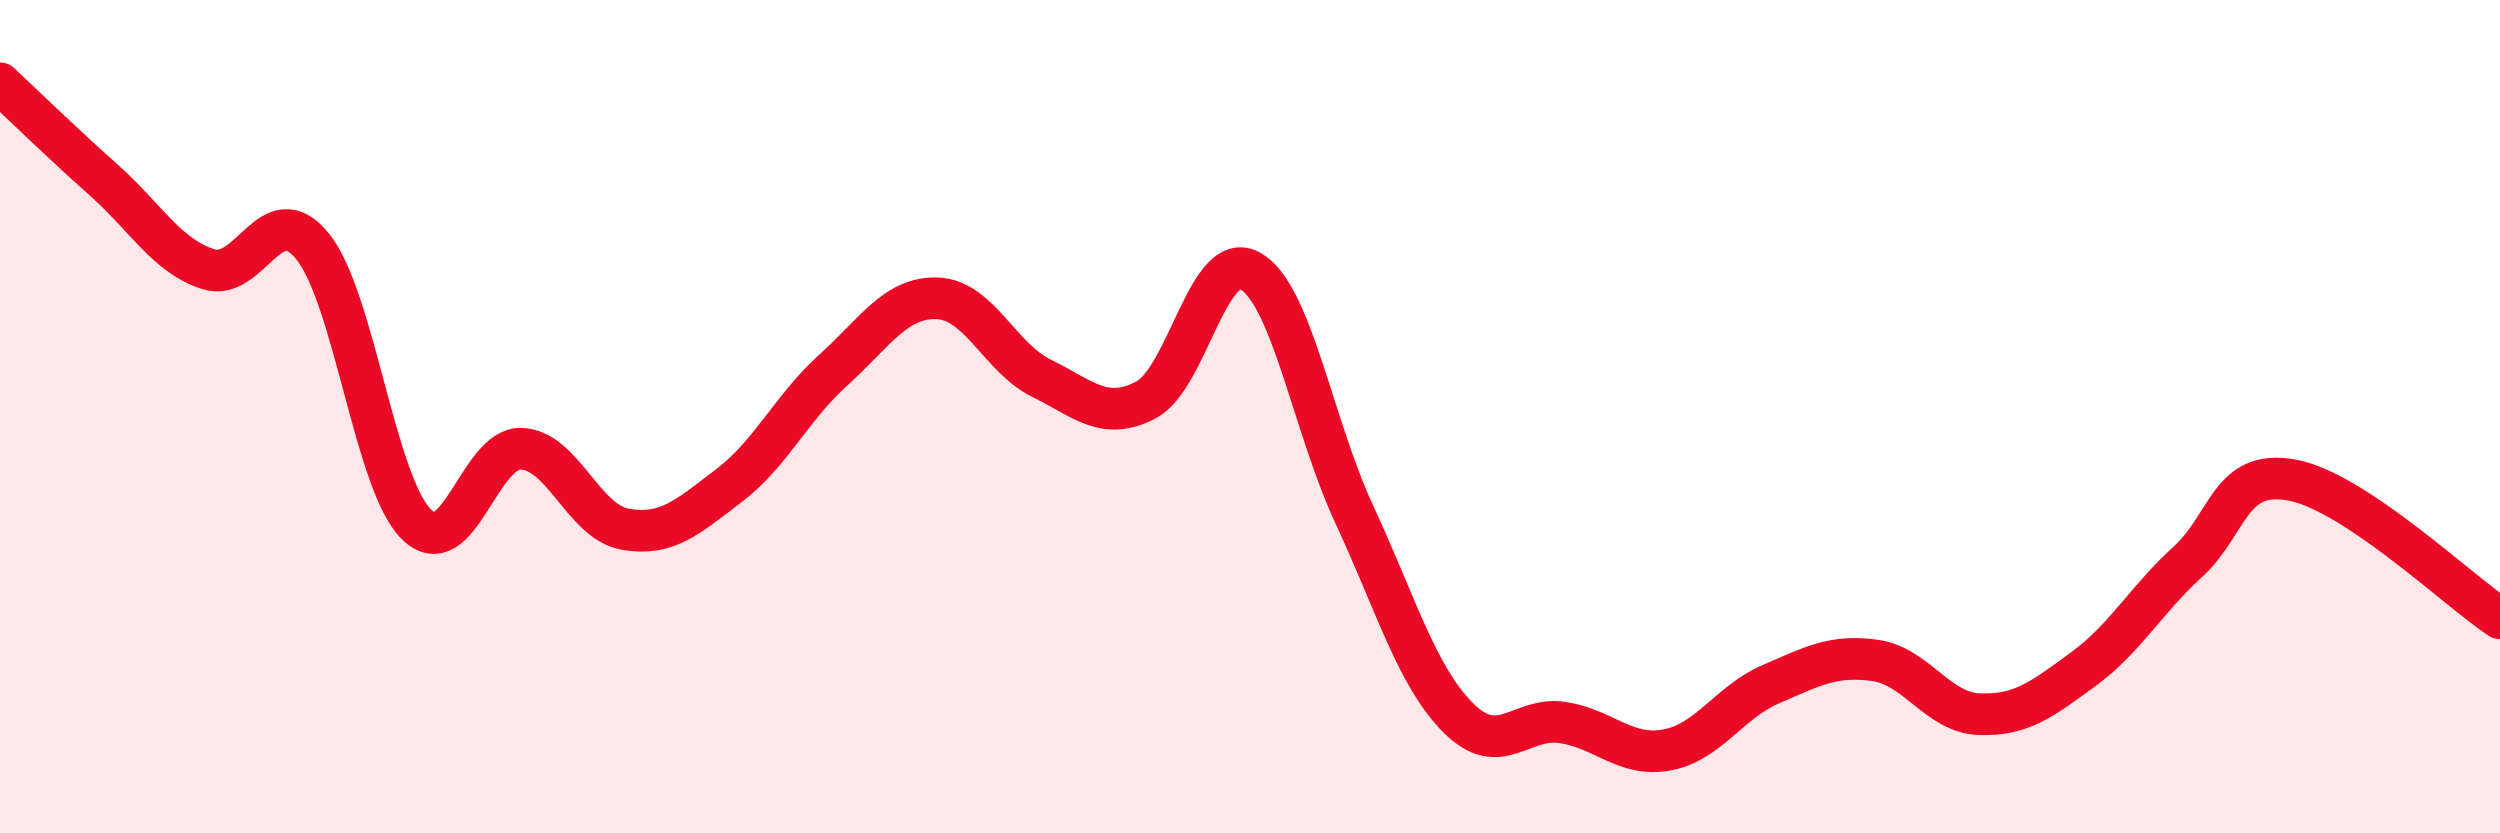
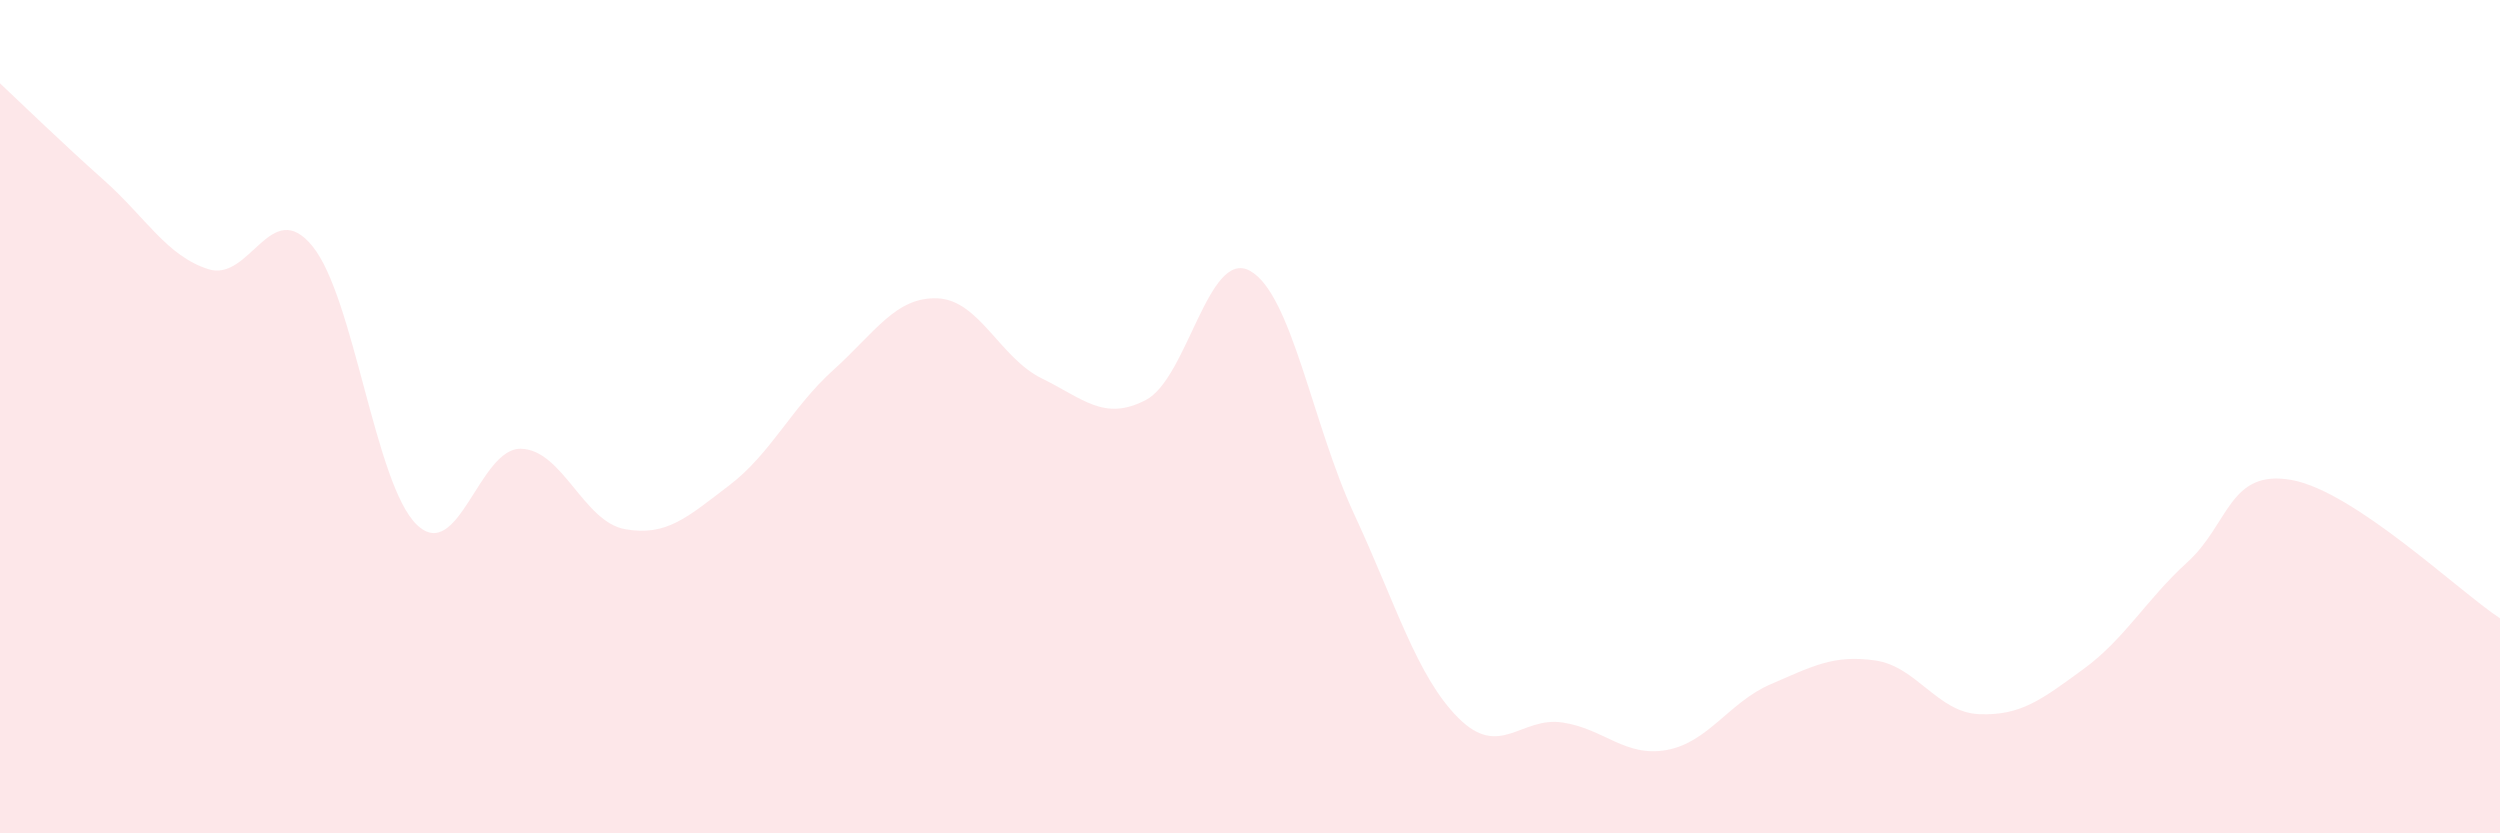
<svg xmlns="http://www.w3.org/2000/svg" width="60" height="20" viewBox="0 0 60 20">
  <path d="M 0,2 C 0.5,2.47 1.5,3.44 2.5,4.33 C 3.5,5.22 4,6.14 5,6.46 C 6,6.78 6.5,4.68 7.5,5.91 C 8.5,7.14 9,11.62 10,12.59 C 11,13.56 11.5,10.75 12.5,10.77 C 13.5,10.79 14,12.52 15,12.7 C 16,12.88 16.5,12.41 17.5,11.65 C 18.5,10.89 19,9.78 20,8.88 C 21,7.98 21.5,7.12 22.5,7.16 C 23.5,7.2 24,8.59 25,9.08 C 26,9.57 26.5,10.12 27.5,9.6 C 28.5,9.08 29,5.95 30,6.5 C 31,7.05 31.5,10.19 32.5,12.34 C 33.5,14.49 34,16.23 35,17.23 C 36,18.23 36.5,17.19 37.5,17.34 C 38.5,17.49 39,18.18 40,18 C 41,17.82 41.5,16.85 42.5,16.42 C 43.5,15.99 44,15.71 45,15.85 C 46,15.99 46.5,17.1 47.5,17.14 C 48.5,17.18 49,16.79 50,16.06 C 51,15.33 51.5,14.4 52.5,13.49 C 53.5,12.58 53.5,11.25 55,11.52 C 56.5,11.79 59,14.18 60,14.84L60 20L0 20Z" fill="#EB0A25" opacity="0.1" stroke-linecap="round" stroke-linejoin="round" />
-   <path d="M 0,2 C 0.5,2.47 1.5,3.44 2.5,4.33 C 3.5,5.22 4,6.14 5,6.46 C 6,6.78 6.5,4.68 7.5,5.91 C 8.5,7.14 9,11.62 10,12.59 C 11,13.56 11.5,10.75 12.5,10.77 C 13.5,10.79 14,12.52 15,12.7 C 16,12.88 16.5,12.41 17.5,11.65 C 18.5,10.89 19,9.78 20,8.88 C 21,7.98 21.5,7.12 22.5,7.16 C 23.5,7.2 24,8.59 25,9.08 C 26,9.57 26.5,10.12 27.5,9.6 C 28.5,9.08 29,5.95 30,6.5 C 31,7.05 31.5,10.19 32.5,12.34 C 33.5,14.49 34,16.23 35,17.23 C 36,18.23 36.5,17.19 37.5,17.34 C 38.5,17.49 39,18.18 40,18 C 41,17.82 41.5,16.85 42.5,16.42 C 43.5,15.99 44,15.71 45,15.85 C 46,15.99 46.5,17.1 47.5,17.14 C 48.5,17.18 49,16.79 50,16.06 C 51,15.33 51.5,14.4 52.5,13.49 C 53.5,12.58 53.5,11.25 55,11.52 C 56.5,11.79 59,14.18 60,14.84" stroke="#EB0A25" stroke-width="1" fill="none" stroke-linecap="round" stroke-linejoin="round" />
</svg>